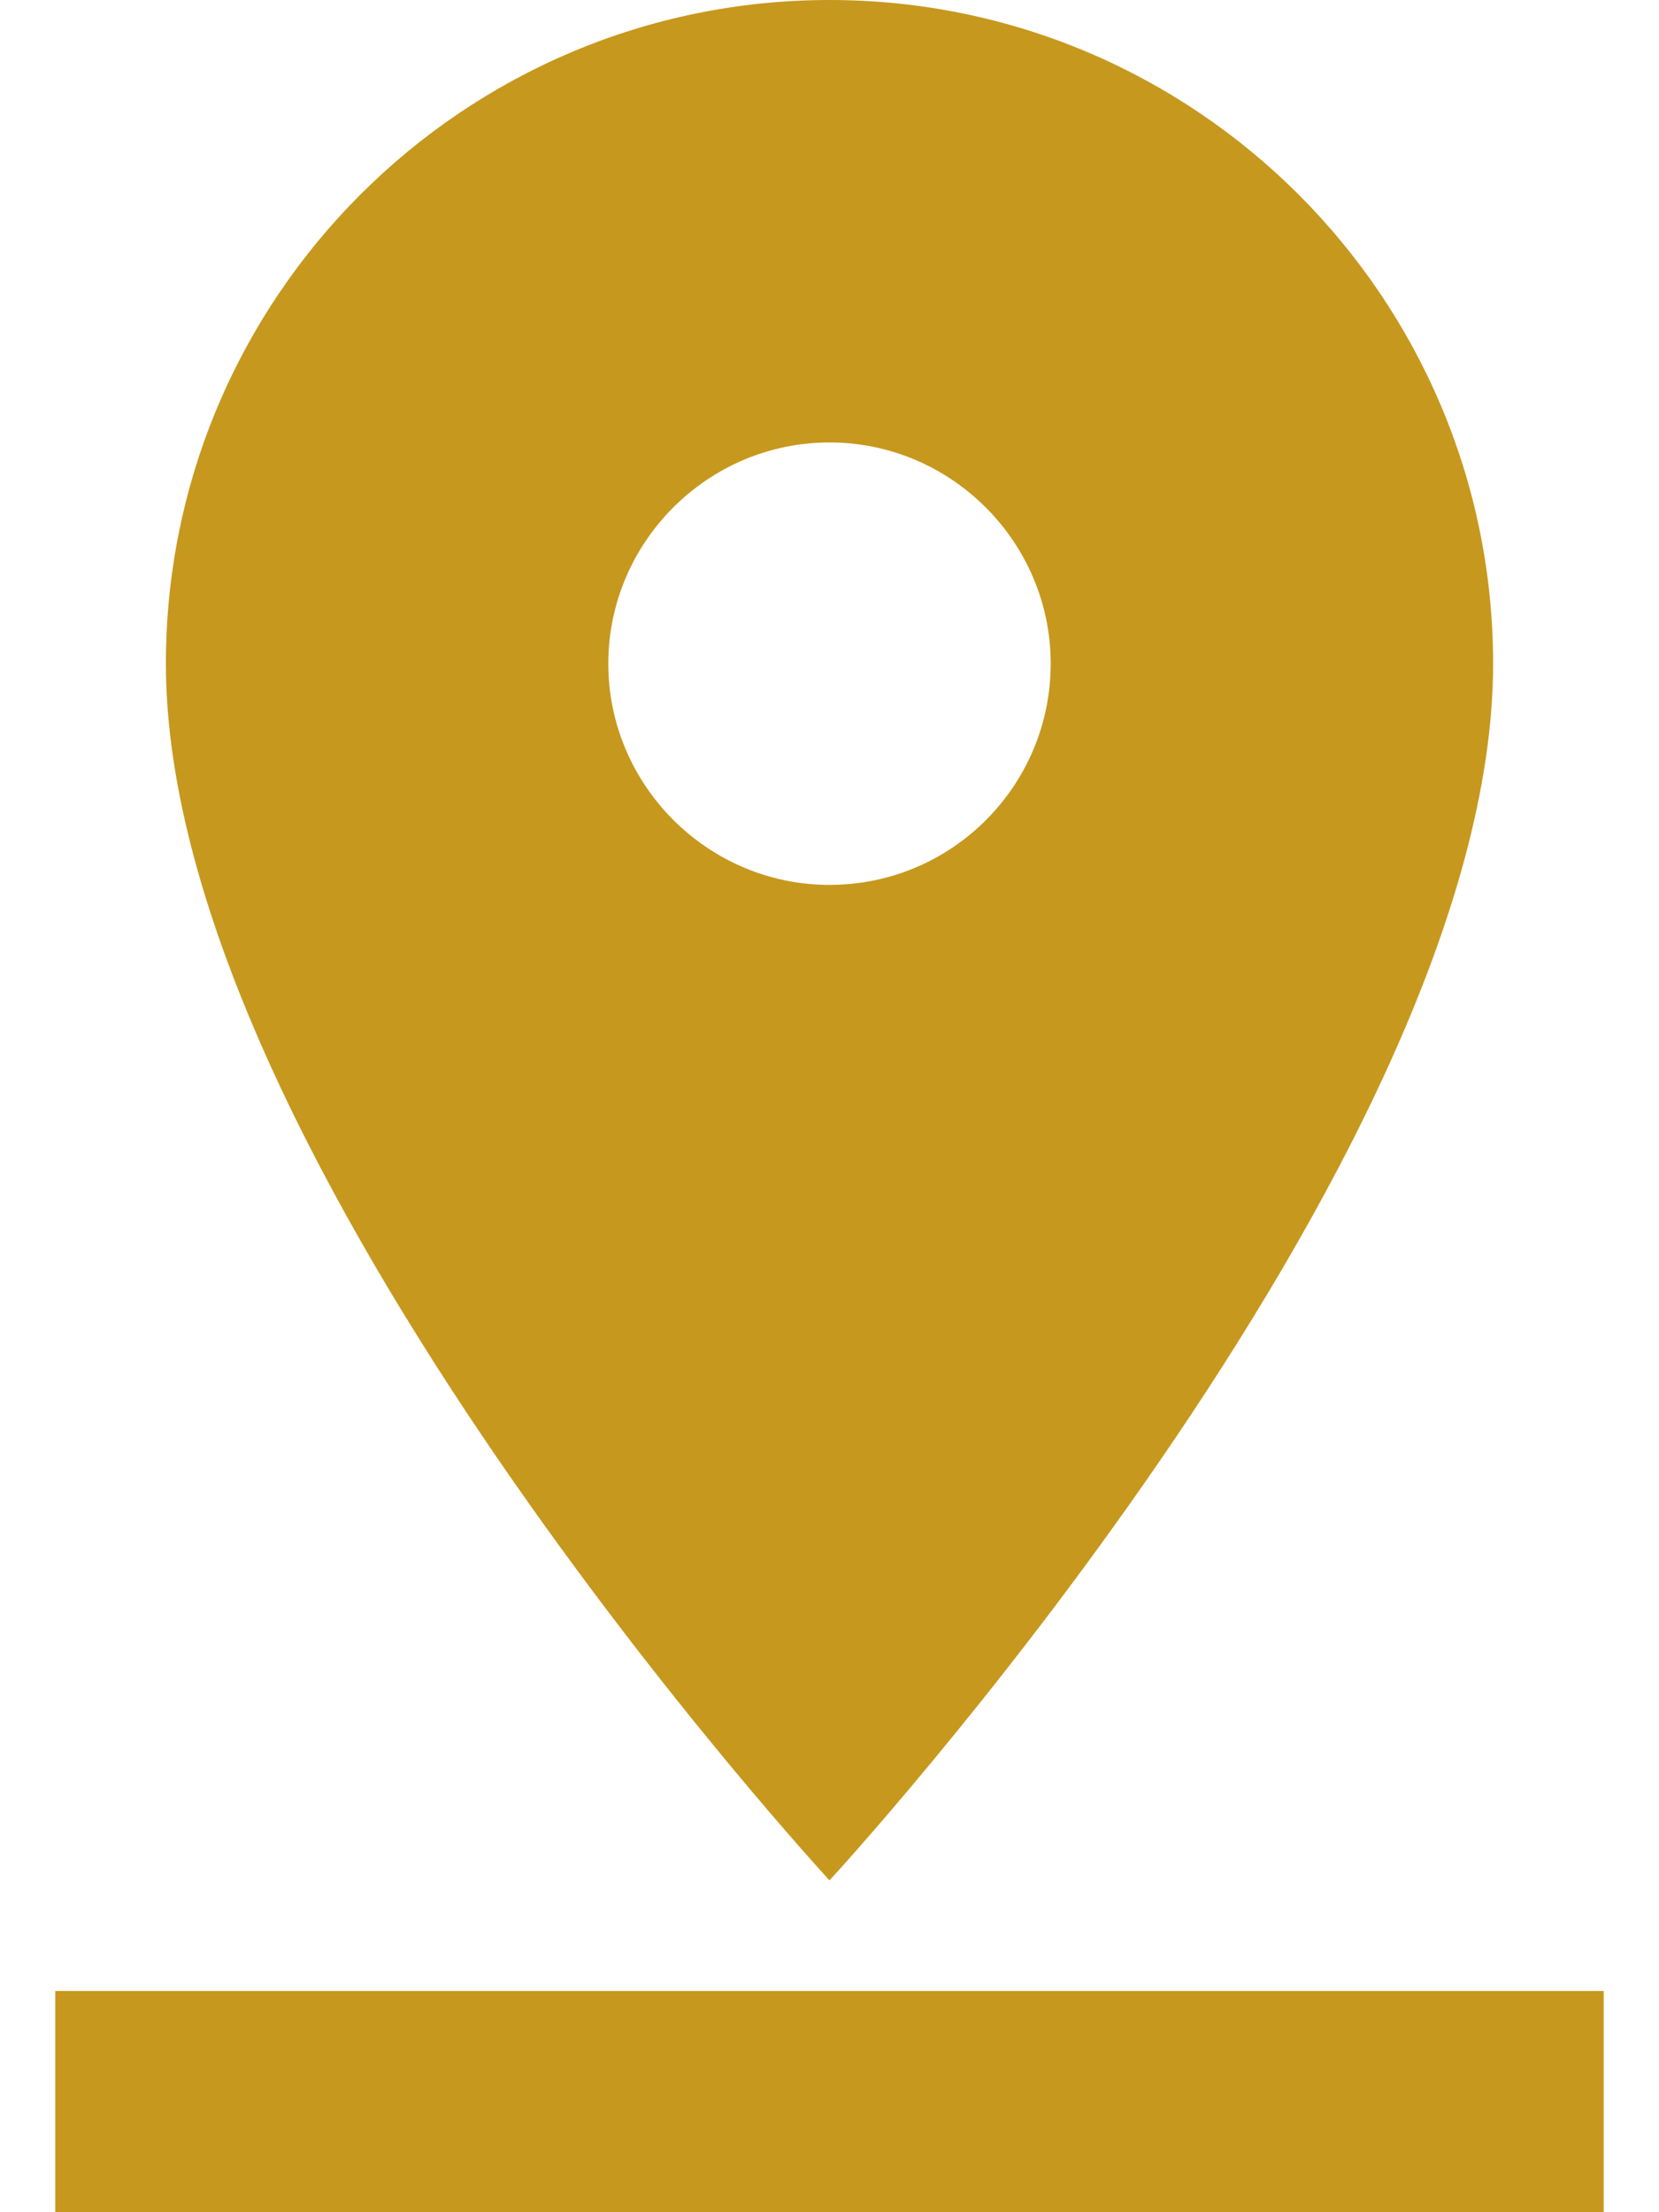
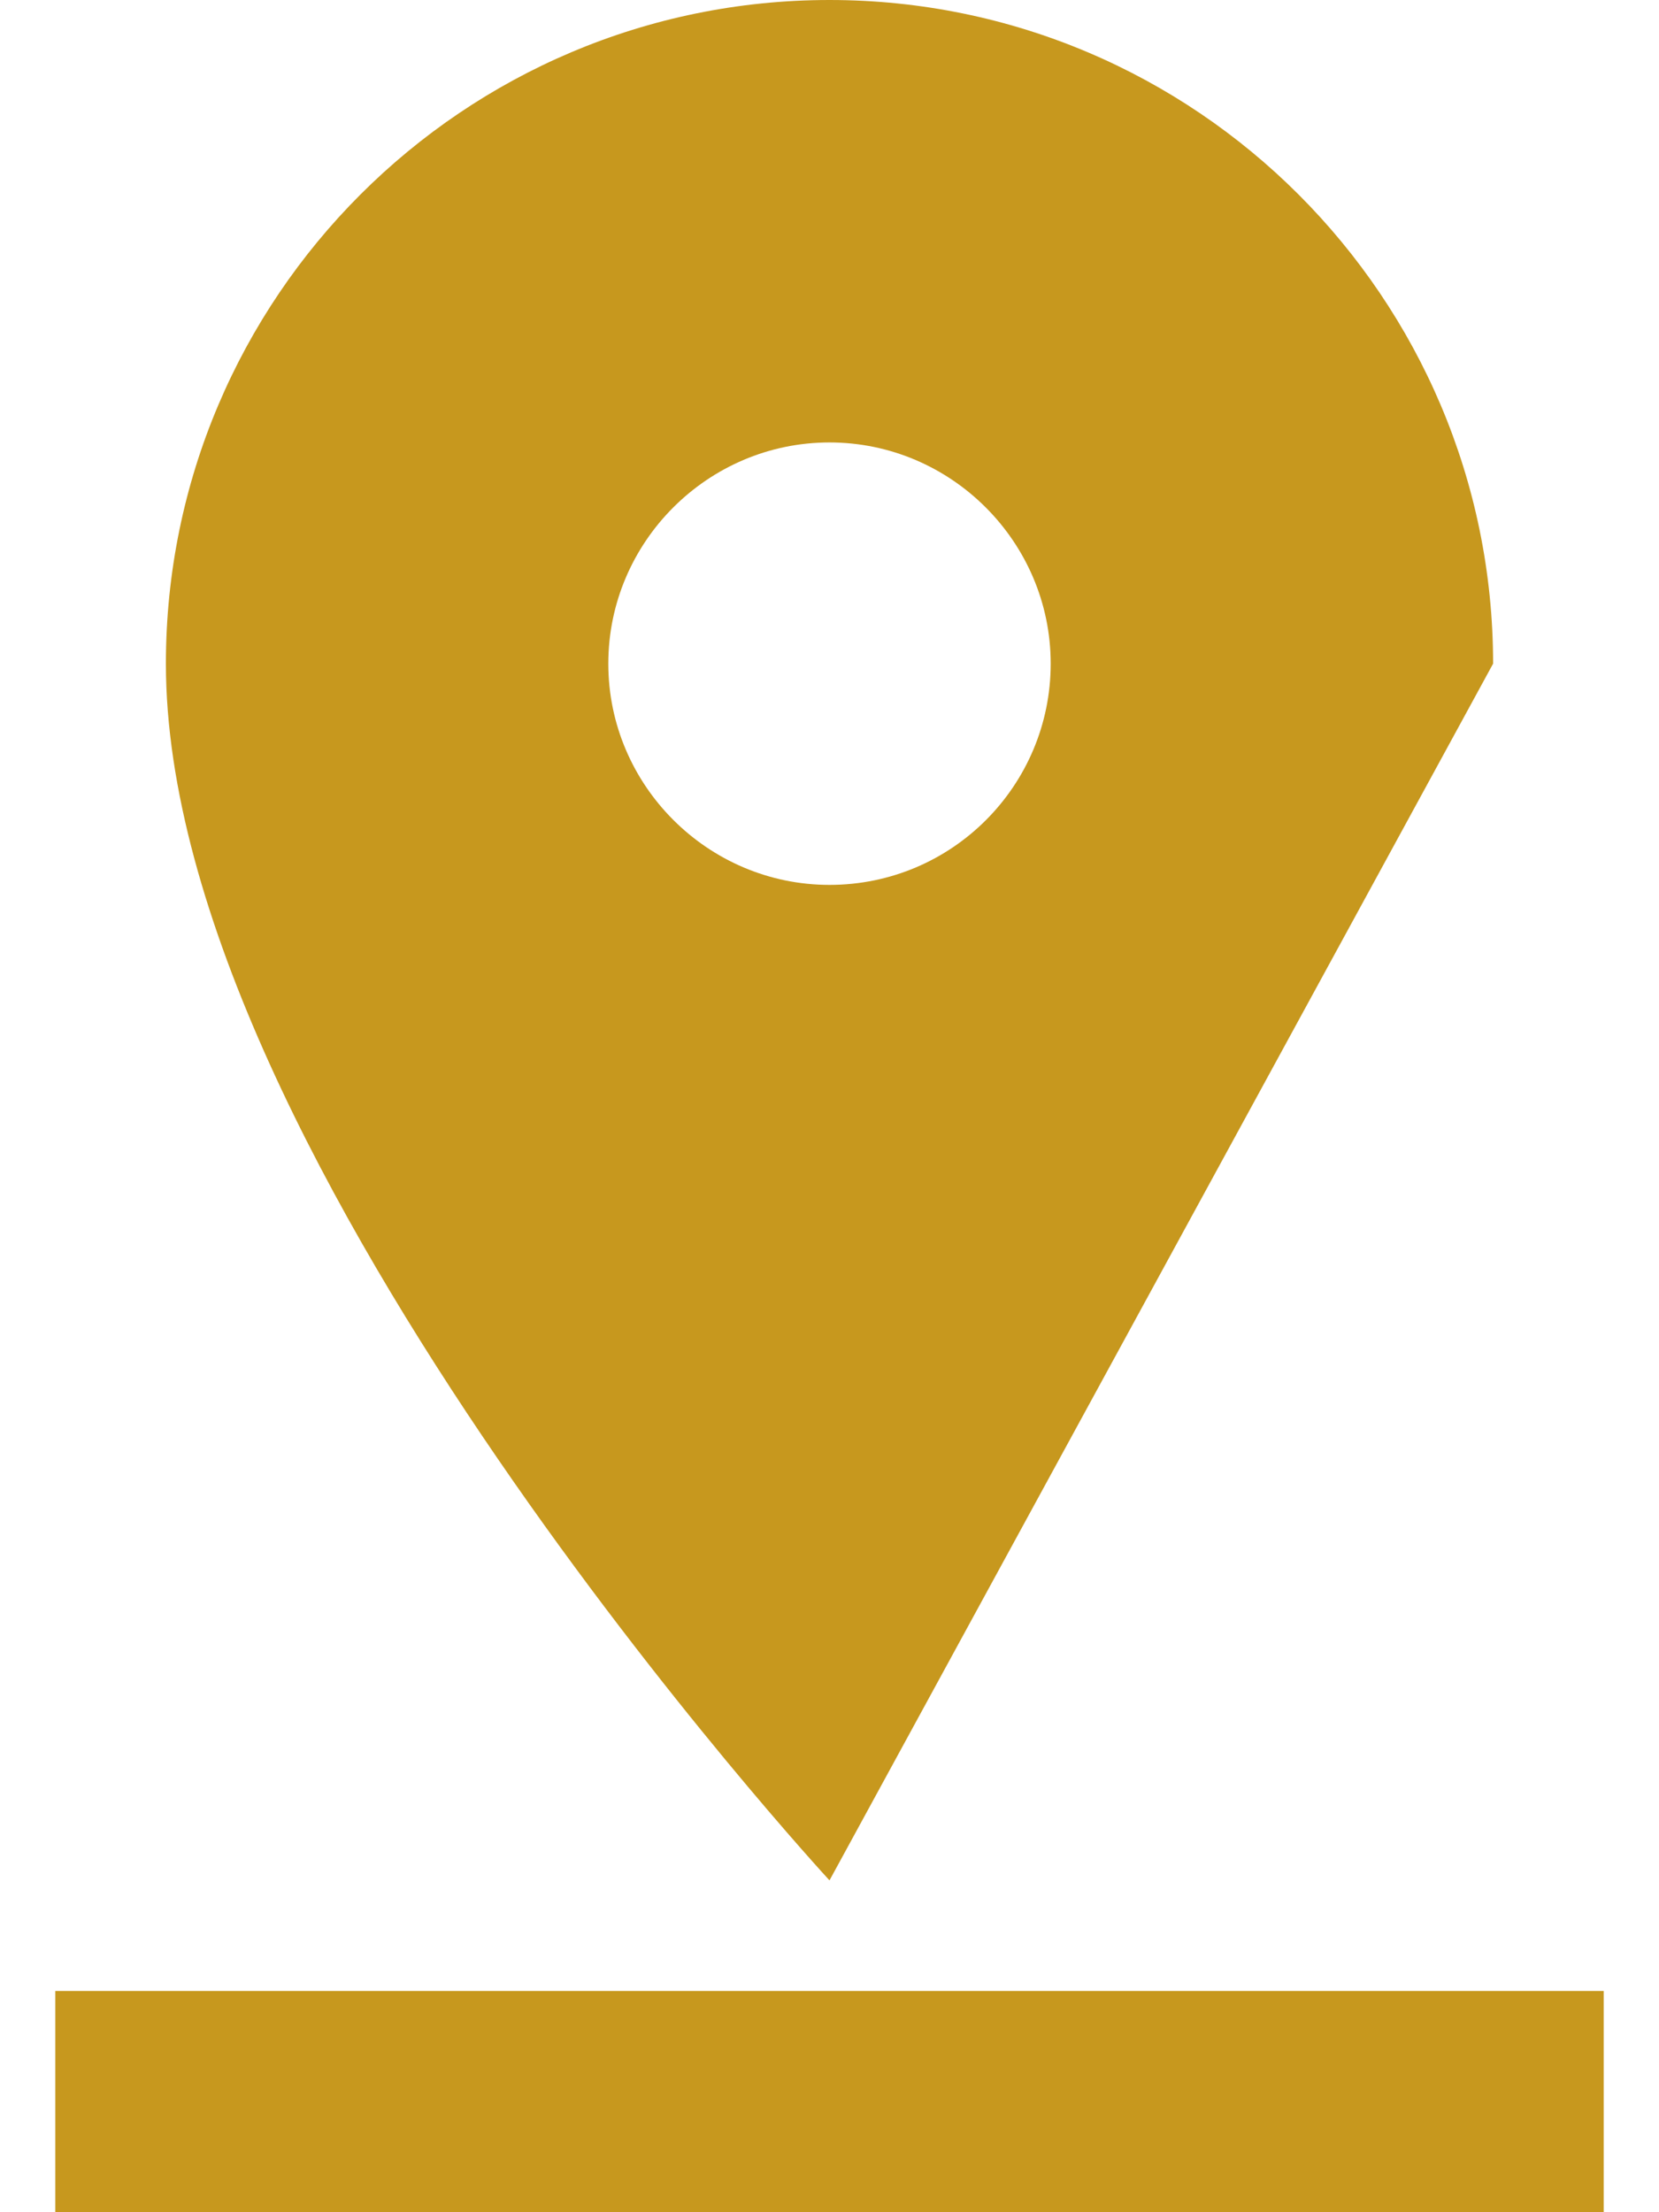
<svg xmlns="http://www.w3.org/2000/svg" width="15" height="20" viewBox="0 0 15 20" fill="none">
-   <path d="M13.5 6C13.5 2.69 10.81 0 7.5 0C4.19 0 1.5 2.69 1.5 6C1.5 10.5 7.5 17 7.5 17C7.5 17 13.5 10.5 13.5 6ZM5.5 6C5.5 4.9 6.4 4 7.5 4C8.6 4 9.5 4.9 9.5 6C9.5 7.1 8.61 8 7.5 8C6.4 8 5.5 7.1 5.5 6ZM0.5 18V20H14.5V18H0.5Z" fill="#C7981E" />
+   <path d="M13.5 6C13.5 2.69 10.81 0 7.5 0C4.19 0 1.5 2.69 1.5 6C1.5 10.5 7.5 17 7.5 17ZM5.5 6C5.5 4.9 6.4 4 7.5 4C8.6 4 9.5 4.9 9.5 6C9.5 7.1 8.61 8 7.5 8C6.4 8 5.5 7.1 5.5 6ZM0.5 18V20H14.5V18H0.5Z" fill="#C7981E" />
</svg>